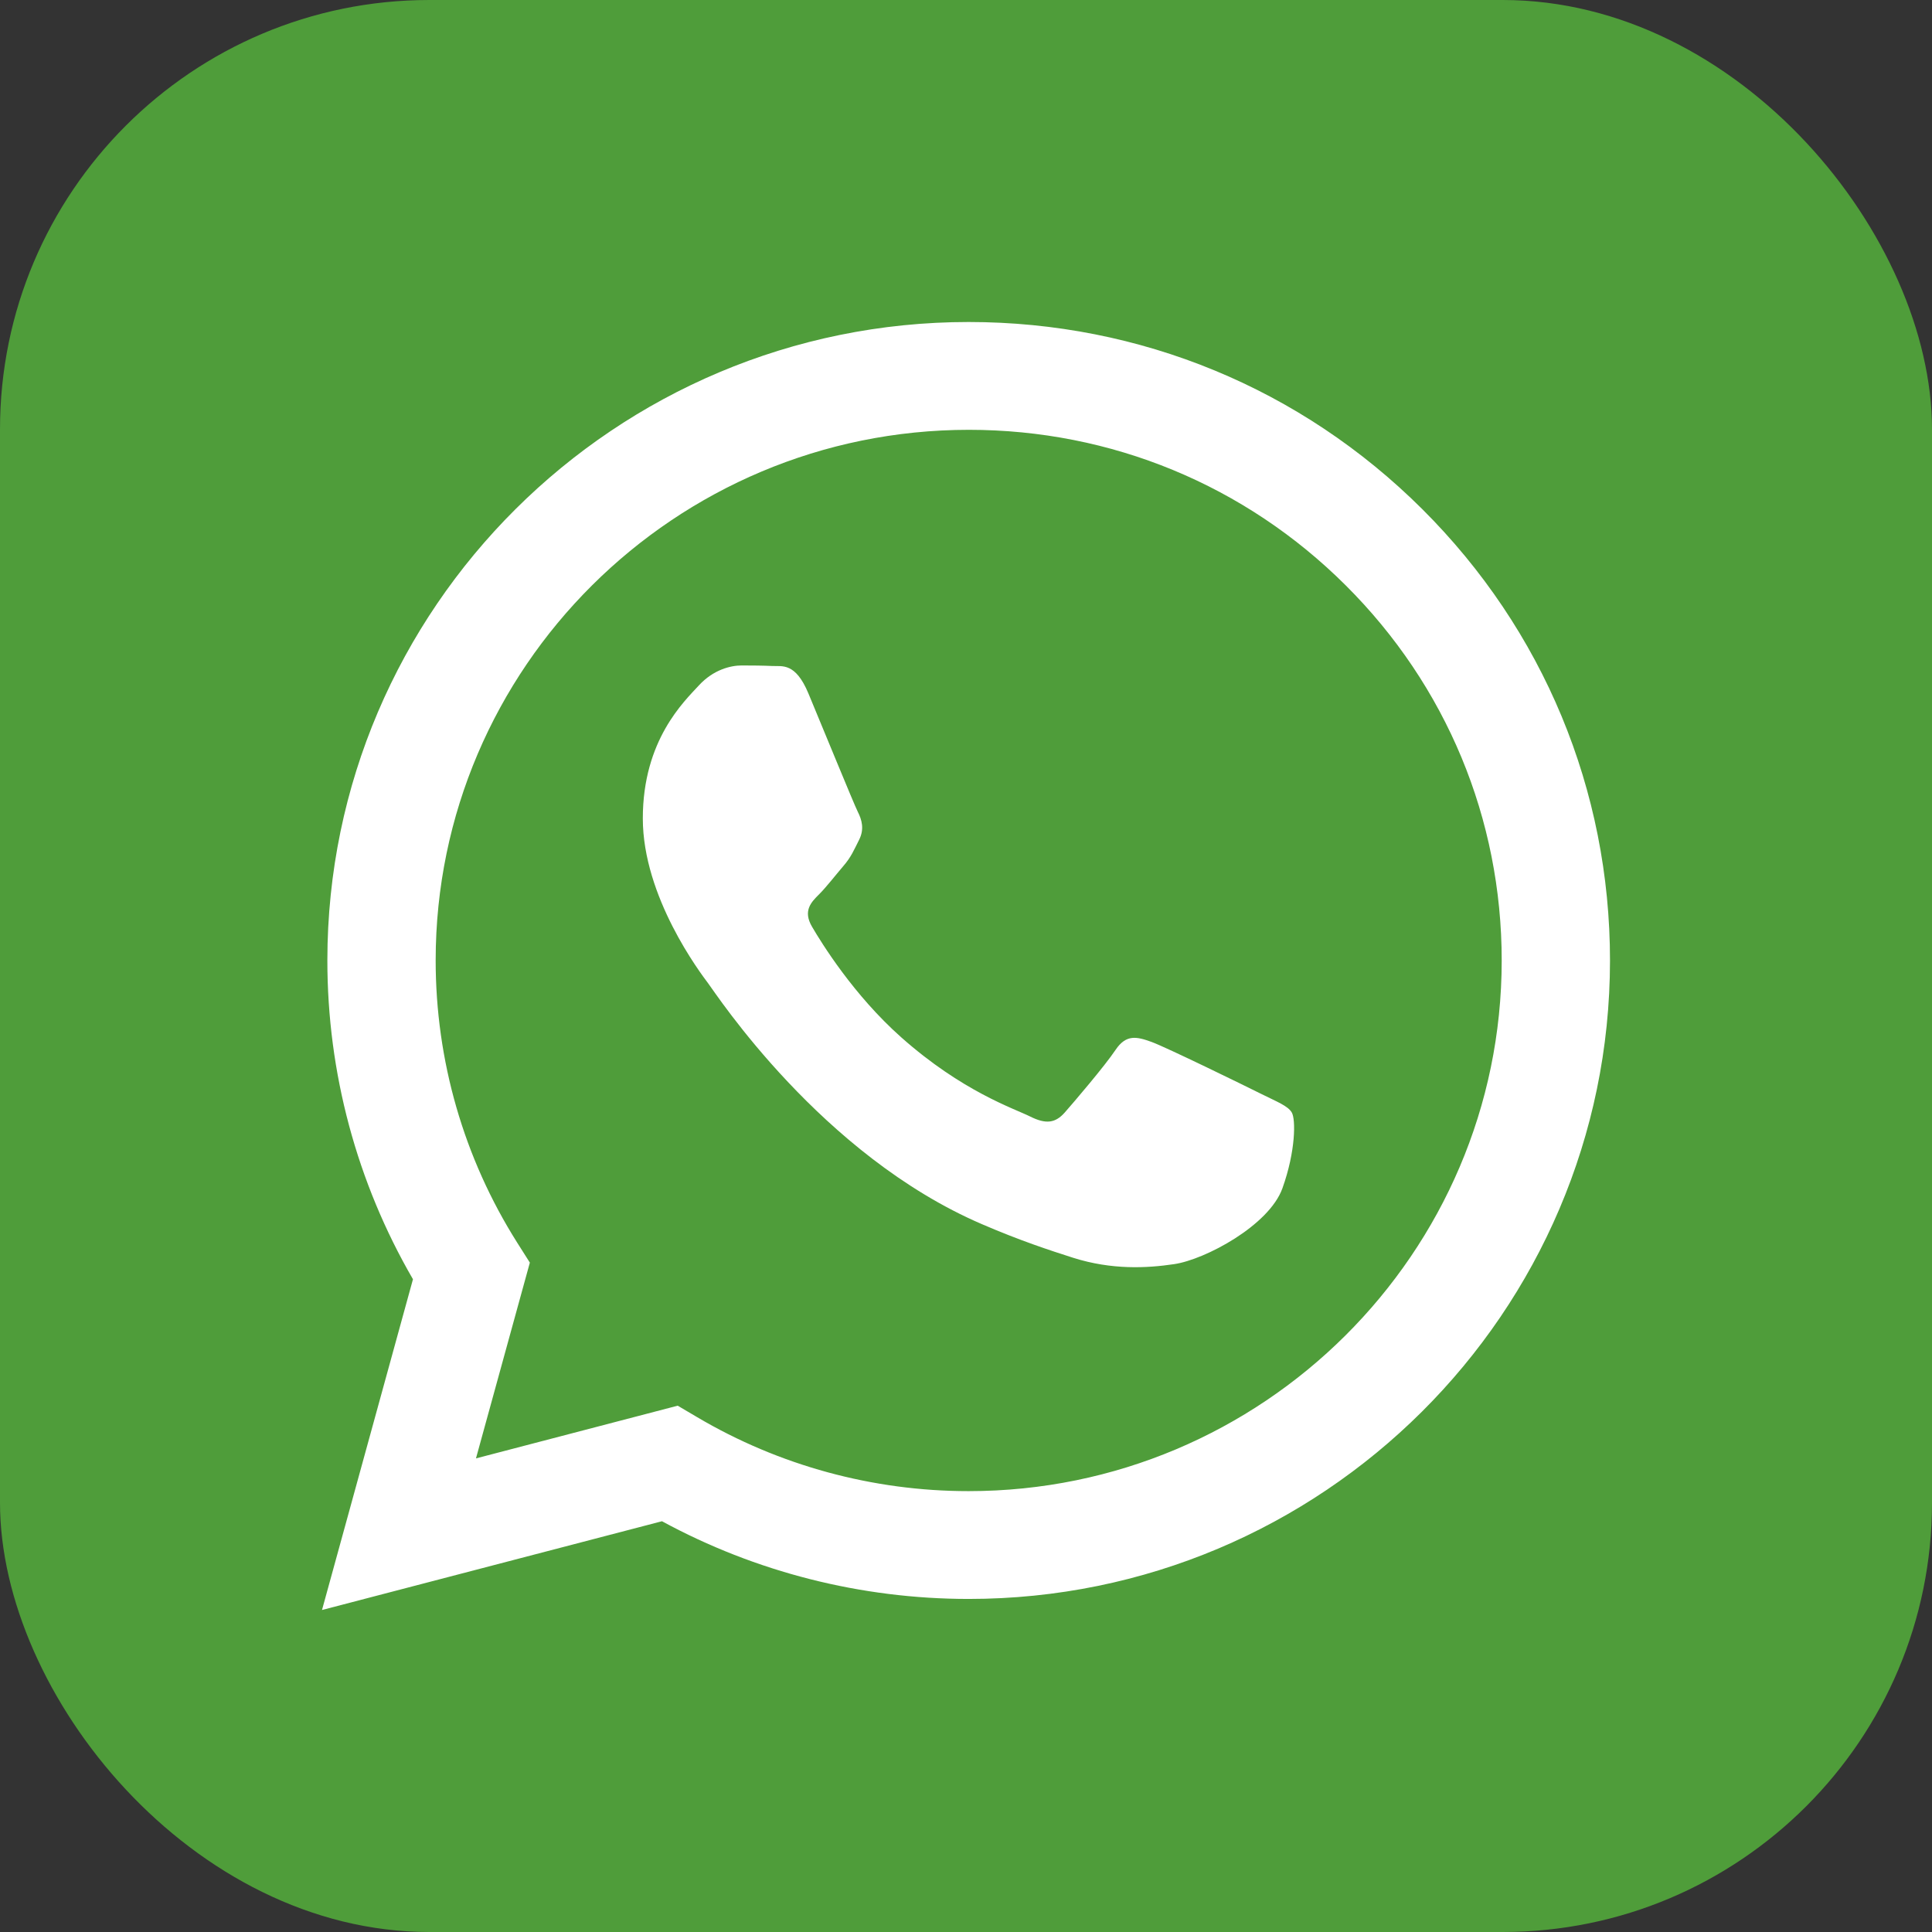
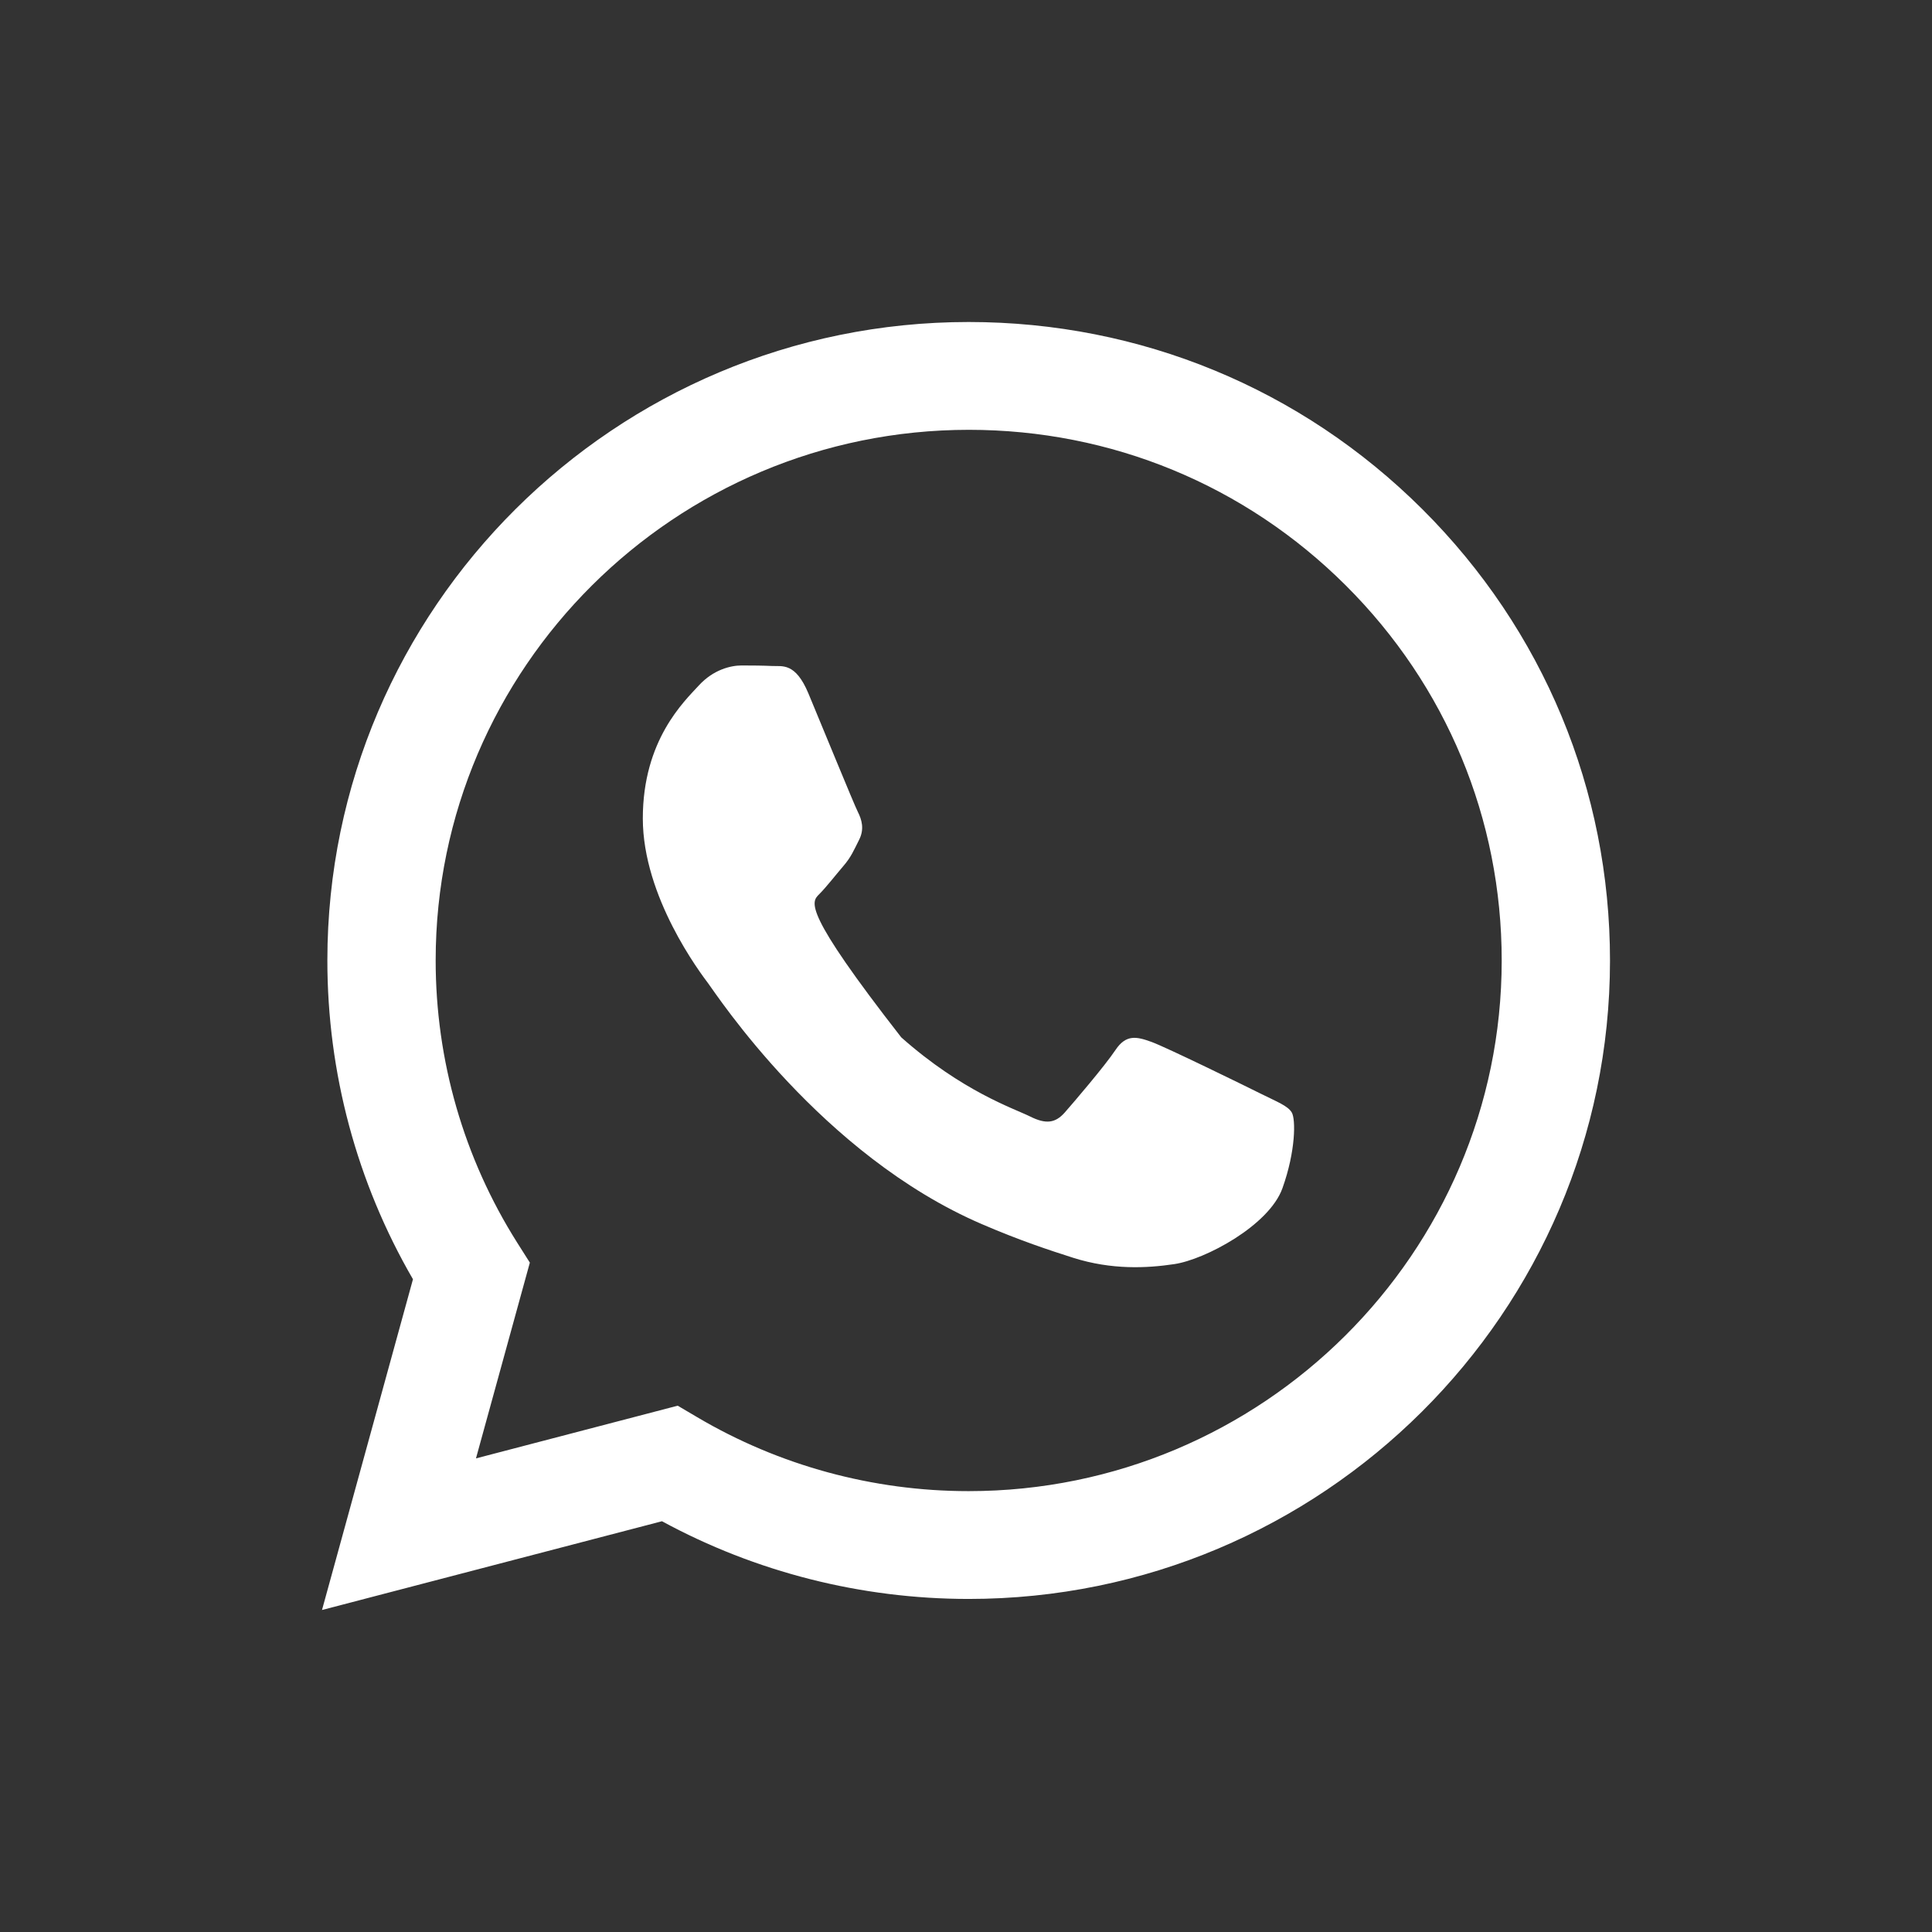
<svg xmlns="http://www.w3.org/2000/svg" width="36" height="36" viewBox="0 0 36 36" fill="none">
  <rect x="0" y="0" width="36" height="36" fill="#333333" stroke="none" />
-   <rect width="36" height="36" rx="8" fill="#4F9D3A" />
-   <path fill-rule="evenodd" clip-rule="evenodd" d="M26.503 9.488C24.247 7.24 21.247 6.001 18.05 6C11.463 6 6.103 11.335 6.1 17.892C6.099 19.988 6.649 22.034 7.695 23.837L6 30L12.335 28.346C14.08 29.294 16.045 29.793 18.045 29.794H18.05C24.636 29.794 29.997 24.458 30 17.901C30.001 14.724 28.759 11.736 26.503 9.488ZM18.05 27.785H18.046C16.264 27.785 14.516 27.308 12.991 26.407L12.628 26.193L8.869 27.175L9.873 23.527L9.636 23.153C8.642 21.579 8.117 19.76 8.118 17.892C8.12 12.443 12.575 8.009 18.054 8.009C20.707 8.009 23.201 9.039 25.076 10.908C26.951 12.776 27.983 15.259 27.982 17.901C27.98 23.351 23.524 27.785 18.05 27.785ZM23.498 20.382C23.2 20.233 21.732 19.515 21.458 19.415C21.184 19.316 20.985 19.267 20.786 19.564C20.587 19.862 20.015 20.531 19.841 20.729C19.666 20.927 19.492 20.953 19.194 20.804C18.895 20.655 17.933 20.341 16.793 19.329C15.905 18.541 15.306 17.568 15.132 17.27C14.957 16.973 15.113 16.812 15.263 16.664C15.397 16.53 15.561 16.317 15.71 16.143C15.86 15.97 15.909 15.845 16.009 15.647C16.109 15.449 16.059 15.275 15.984 15.127C15.909 14.978 15.312 13.515 15.063 12.92C14.821 12.341 14.575 12.419 14.392 12.41C14.218 12.402 14.018 12.4 13.819 12.4C13.62 12.4 13.297 12.474 13.023 12.771C12.75 13.069 11.978 13.788 11.978 15.251C11.978 16.713 13.048 18.126 13.197 18.325C13.347 18.523 15.303 21.524 18.298 22.811C19.01 23.118 19.567 23.3 20 23.438C20.716 23.664 21.366 23.632 21.881 23.555C22.455 23.47 23.647 22.836 23.896 22.142C24.145 21.448 24.145 20.853 24.07 20.729C23.996 20.605 23.797 20.531 23.498 20.382Z" fill="white" />
+   <path fill-rule="evenodd" clip-rule="evenodd" d="M26.503 9.488C24.247 7.24 21.247 6.001 18.05 6C11.463 6 6.103 11.335 6.1 17.892C6.099 19.988 6.649 22.034 7.695 23.837L6 30L12.335 28.346C14.08 29.294 16.045 29.793 18.045 29.794H18.05C24.636 29.794 29.997 24.458 30 17.901C30.001 14.724 28.759 11.736 26.503 9.488ZM18.05 27.785H18.046C16.264 27.785 14.516 27.308 12.991 26.407L12.628 26.193L8.869 27.175L9.873 23.527L9.636 23.153C8.642 21.579 8.117 19.76 8.118 17.892C8.12 12.443 12.575 8.009 18.054 8.009C20.707 8.009 23.201 9.039 25.076 10.908C26.951 12.776 27.983 15.259 27.982 17.901C27.98 23.351 23.524 27.785 18.05 27.785ZM23.498 20.382C23.2 20.233 21.732 19.515 21.458 19.415C21.184 19.316 20.985 19.267 20.786 19.564C20.587 19.862 20.015 20.531 19.841 20.729C19.666 20.927 19.492 20.953 19.194 20.804C18.895 20.655 17.933 20.341 16.793 19.329C14.957 16.973 15.113 16.812 15.263 16.664C15.397 16.53 15.561 16.317 15.71 16.143C15.86 15.97 15.909 15.845 16.009 15.647C16.109 15.449 16.059 15.275 15.984 15.127C15.909 14.978 15.312 13.515 15.063 12.92C14.821 12.341 14.575 12.419 14.392 12.41C14.218 12.402 14.018 12.4 13.819 12.4C13.62 12.4 13.297 12.474 13.023 12.771C12.75 13.069 11.978 13.788 11.978 15.251C11.978 16.713 13.048 18.126 13.197 18.325C13.347 18.523 15.303 21.524 18.298 22.811C19.01 23.118 19.567 23.3 20 23.438C20.716 23.664 21.366 23.632 21.881 23.555C22.455 23.47 23.647 22.836 23.896 22.142C24.145 21.448 24.145 20.853 24.07 20.729C23.996 20.605 23.797 20.531 23.498 20.382Z" fill="white" />
</svg>